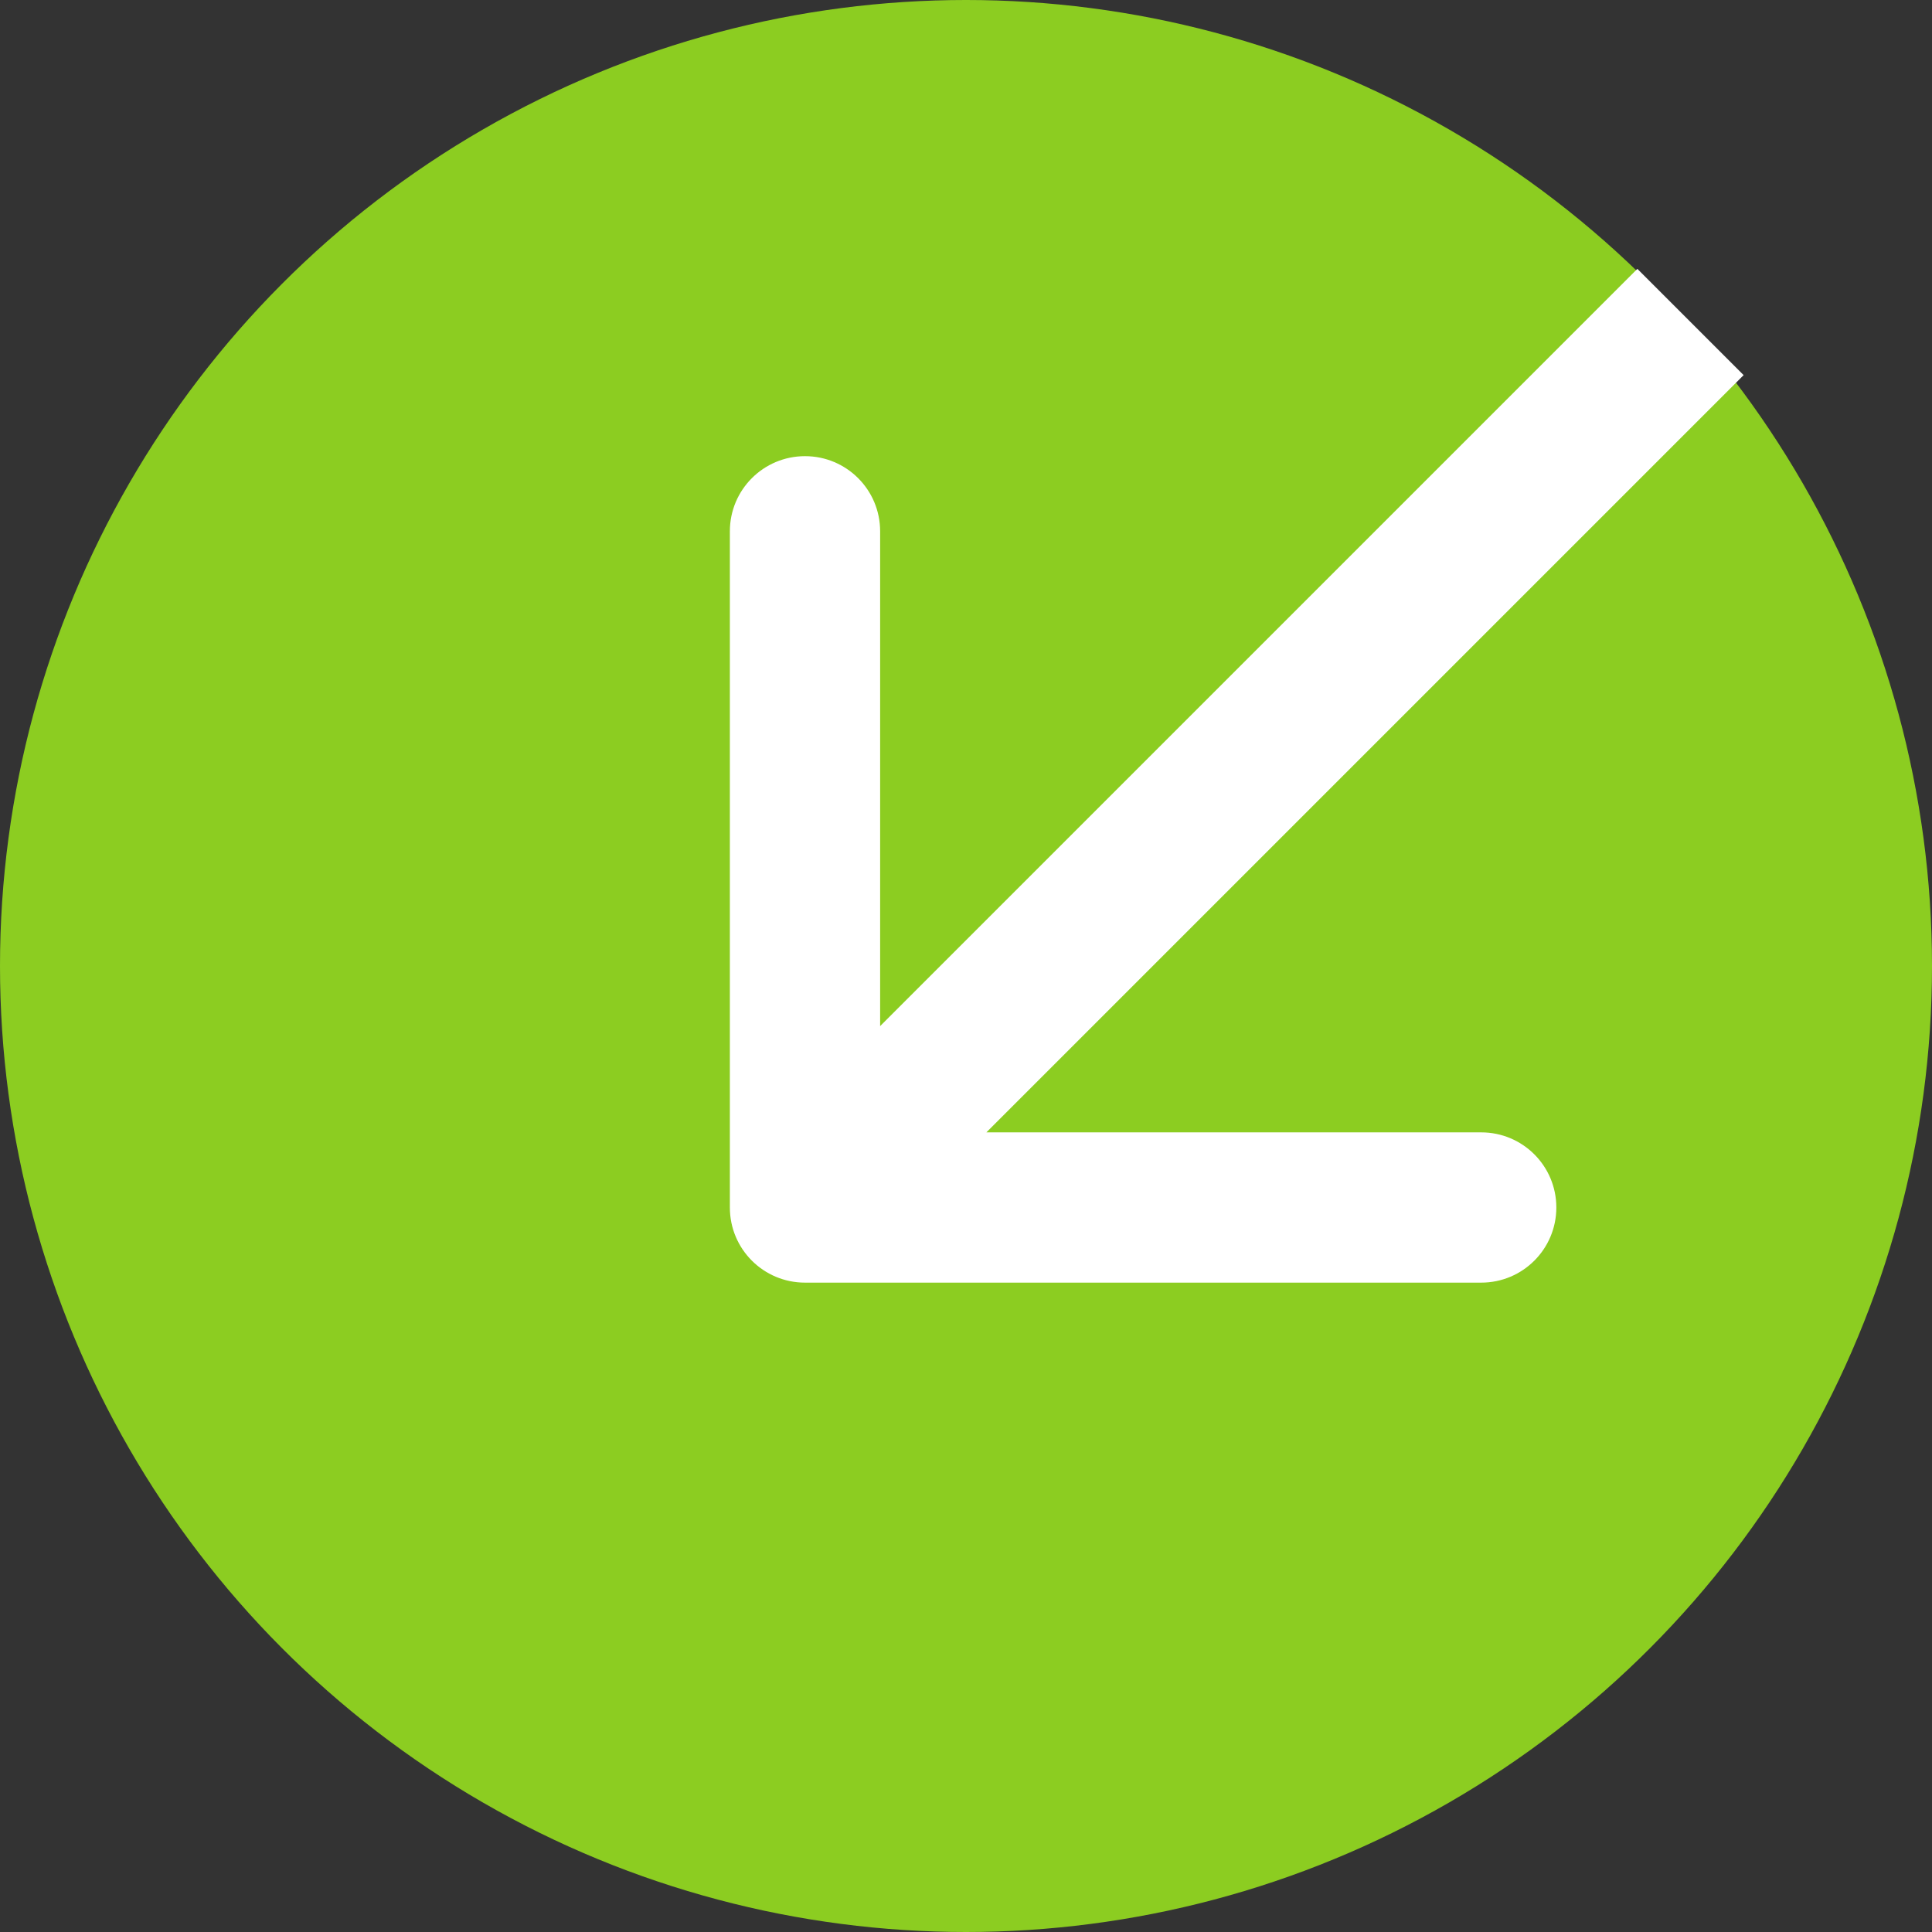
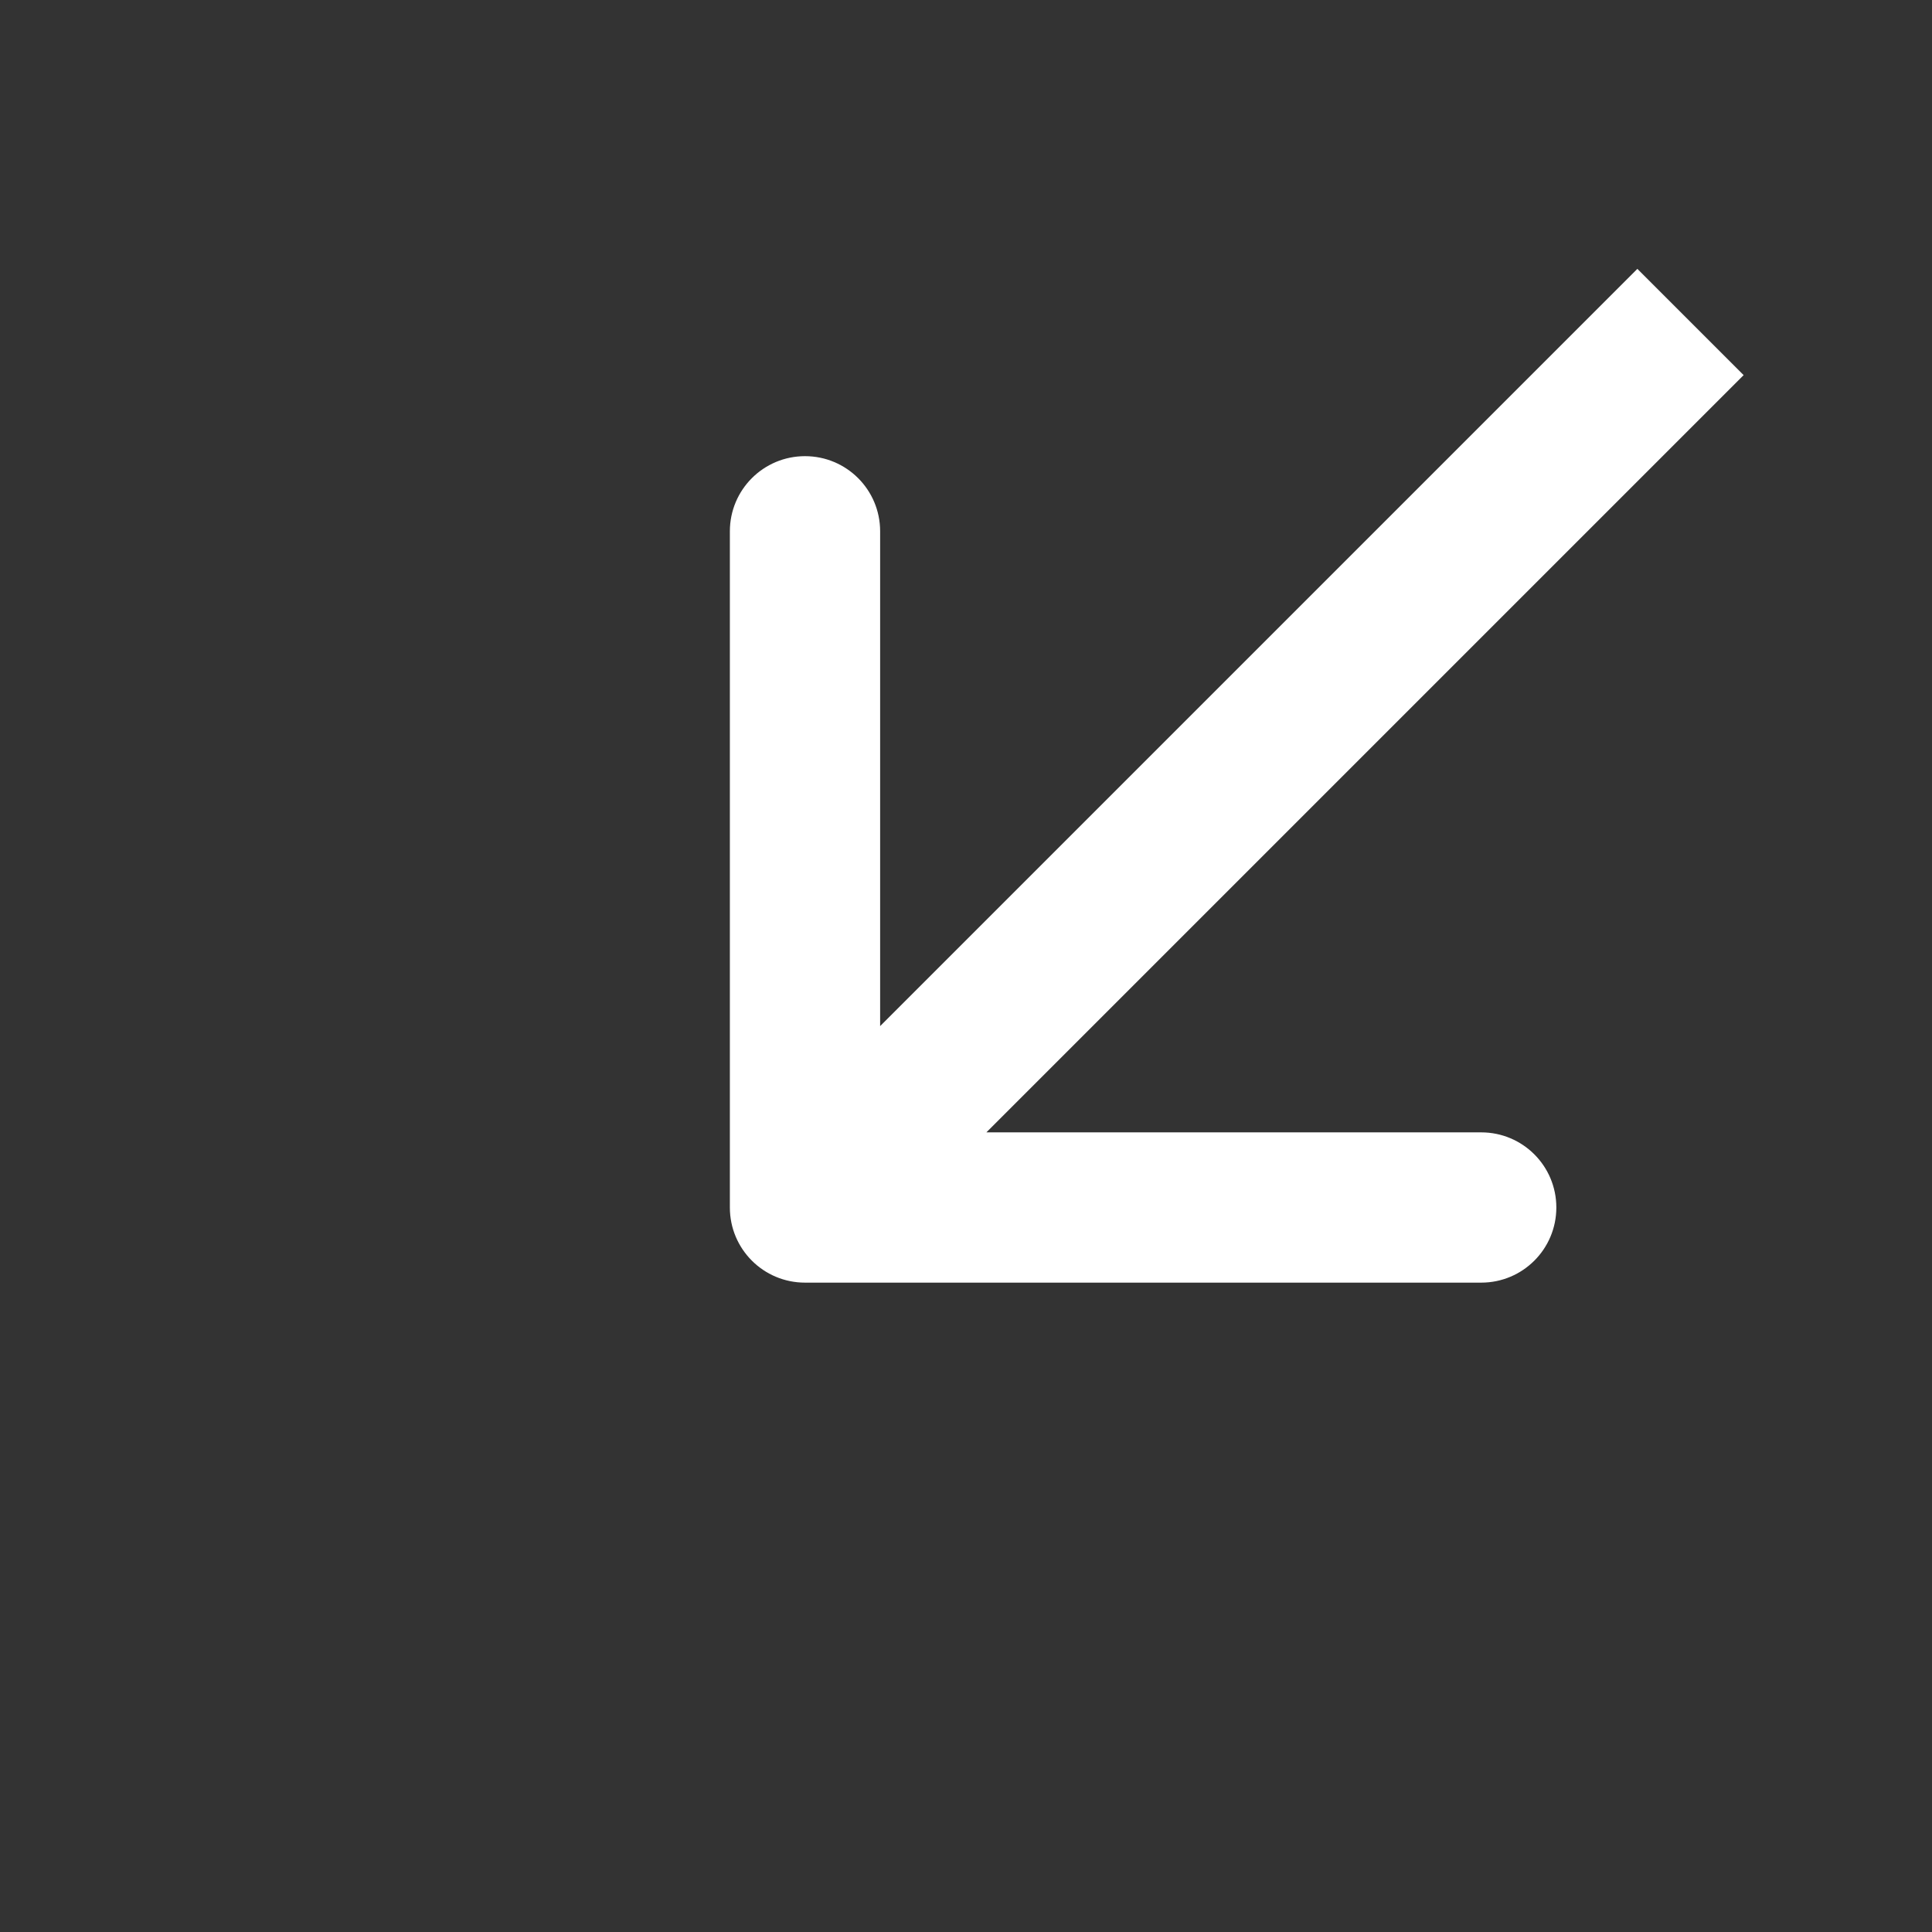
<svg xmlns="http://www.w3.org/2000/svg" width="18" height="18" viewBox="0 0 18 18" fill="none">
  <rect x="0" y="0" width="18" height="18" fill="#333333" stroke="none" />
-   <circle cx="9" cy="9" r="9" fill="#8CCD21" />
  <path d="M6.8 11.25C6.8 11.637 7.113 11.95 7.5 11.95L13.8 11.95C14.187 11.95 14.5 11.637 14.5 11.25C14.5 10.863 14.187 10.55 13.8 10.55L8.2 10.55L8.2 4.95C8.2 4.563 7.887 4.25 7.5 4.25C7.113 4.25 6.8 4.563 6.8 4.95L6.8 11.25ZM15.255 2.505L7.005 10.755L7.995 11.745L16.245 3.495L15.255 2.505Z" fill="white" />
</svg>